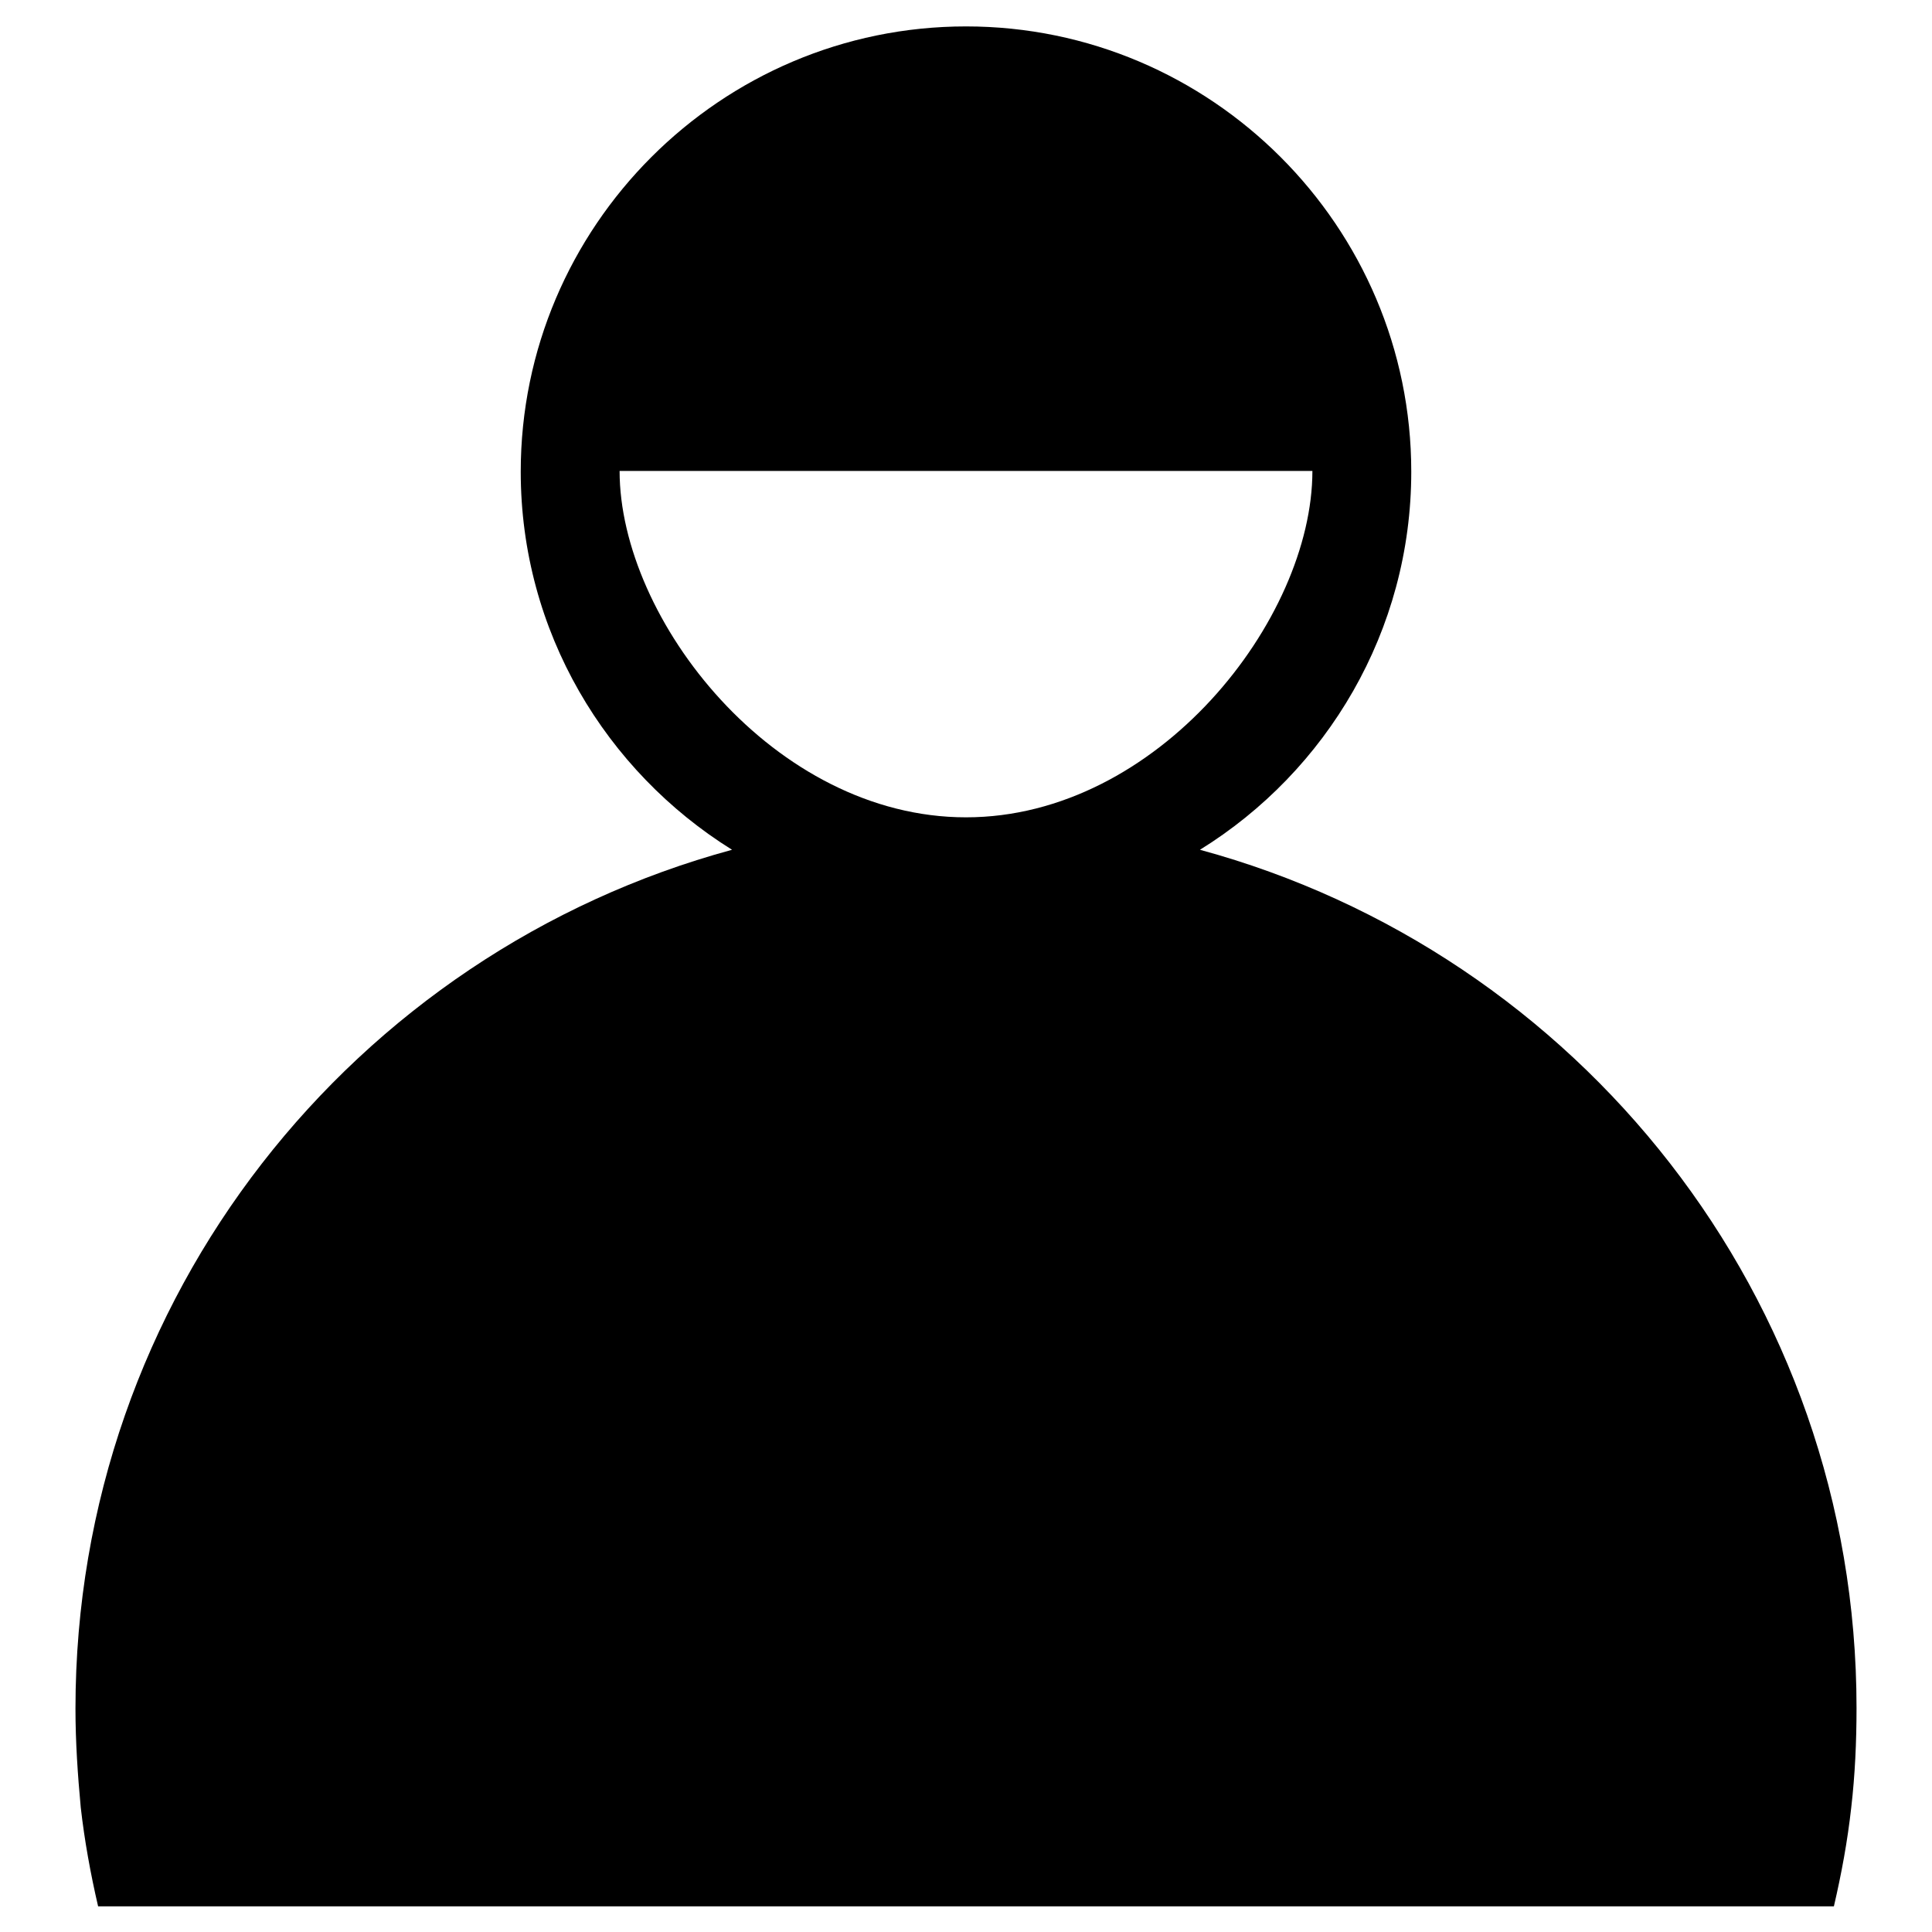
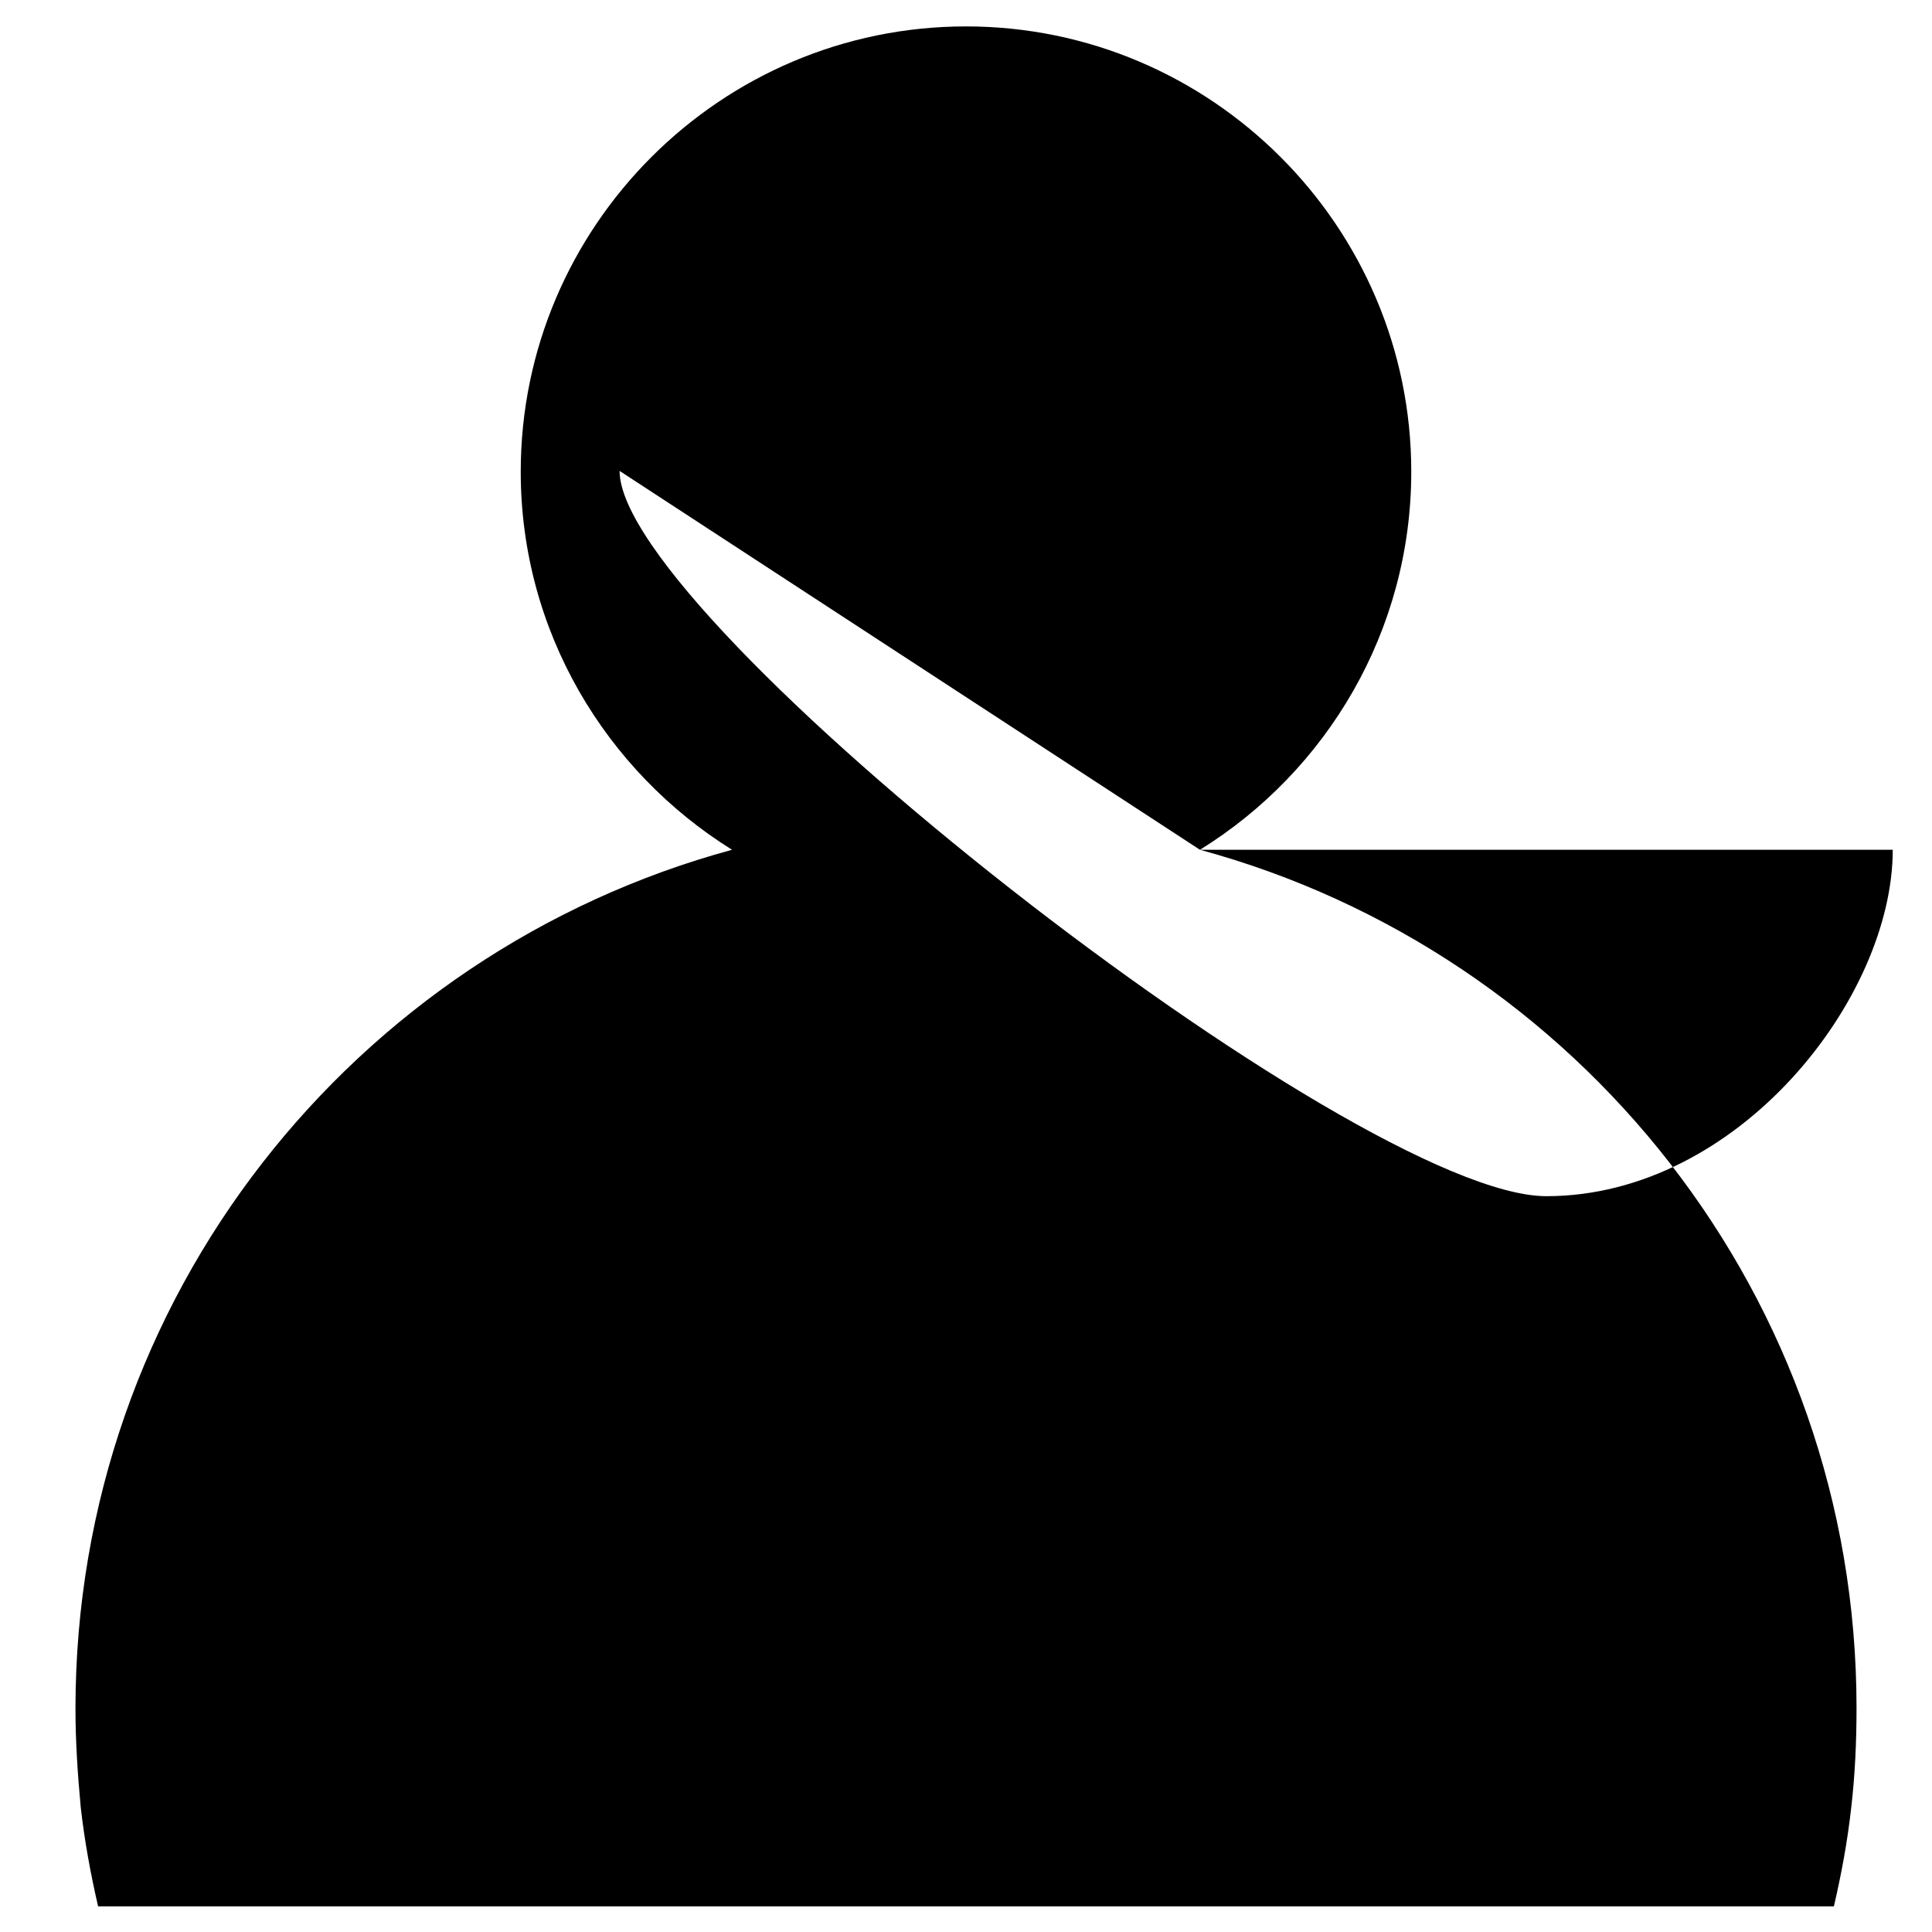
<svg xmlns="http://www.w3.org/2000/svg" version="1.1" x="0px" y="0px" viewBox="0 0 256 256" enable-background="new 0 0 256 256" xml:space="preserve">
  <g>
    <g>
-       <path fill="#000000" d="M159,112.6c16.8-10.4,28-29,28-50.1c0-32.5-26.5-59-59-59c-32.5,0-59,26.5-59,59c0,21.2,11.3,39.7,28,50.1c-50.1,13.6-87,59.3-87,113.8c0,4.4,0.3,8.8,0.7,13.1c0.5,4.4,1.3,8.8,2.3,13.1h230c1-4.3,1.8-8.6,2.3-13.1c0.5-4.3,0.7-8.7,0.7-13.2C246,171.9,209.1,126.2,159,112.6z M82.1,62.4h91.8c0,19.7-20.5,45.9-45.9,45.9S82.1,82.1,82.1,62.4z" />
+       <path fill="#000000" d="M159,112.6c16.8-10.4,28-29,28-50.1c0-32.5-26.5-59-59-59c-32.5,0-59,26.5-59,59c0,21.2,11.3,39.7,28,50.1c-50.1,13.6-87,59.3-87,113.8c0,4.4,0.3,8.8,0.7,13.1c0.5,4.4,1.3,8.8,2.3,13.1h230c1-4.3,1.8-8.6,2.3-13.1c0.5-4.3,0.7-8.7,0.7-13.2C246,171.9,209.1,126.2,159,112.6z h91.8c0,19.7-20.5,45.9-45.9,45.9S82.1,82.1,82.1,62.4z" />
    </g>
  </g>
</svg>